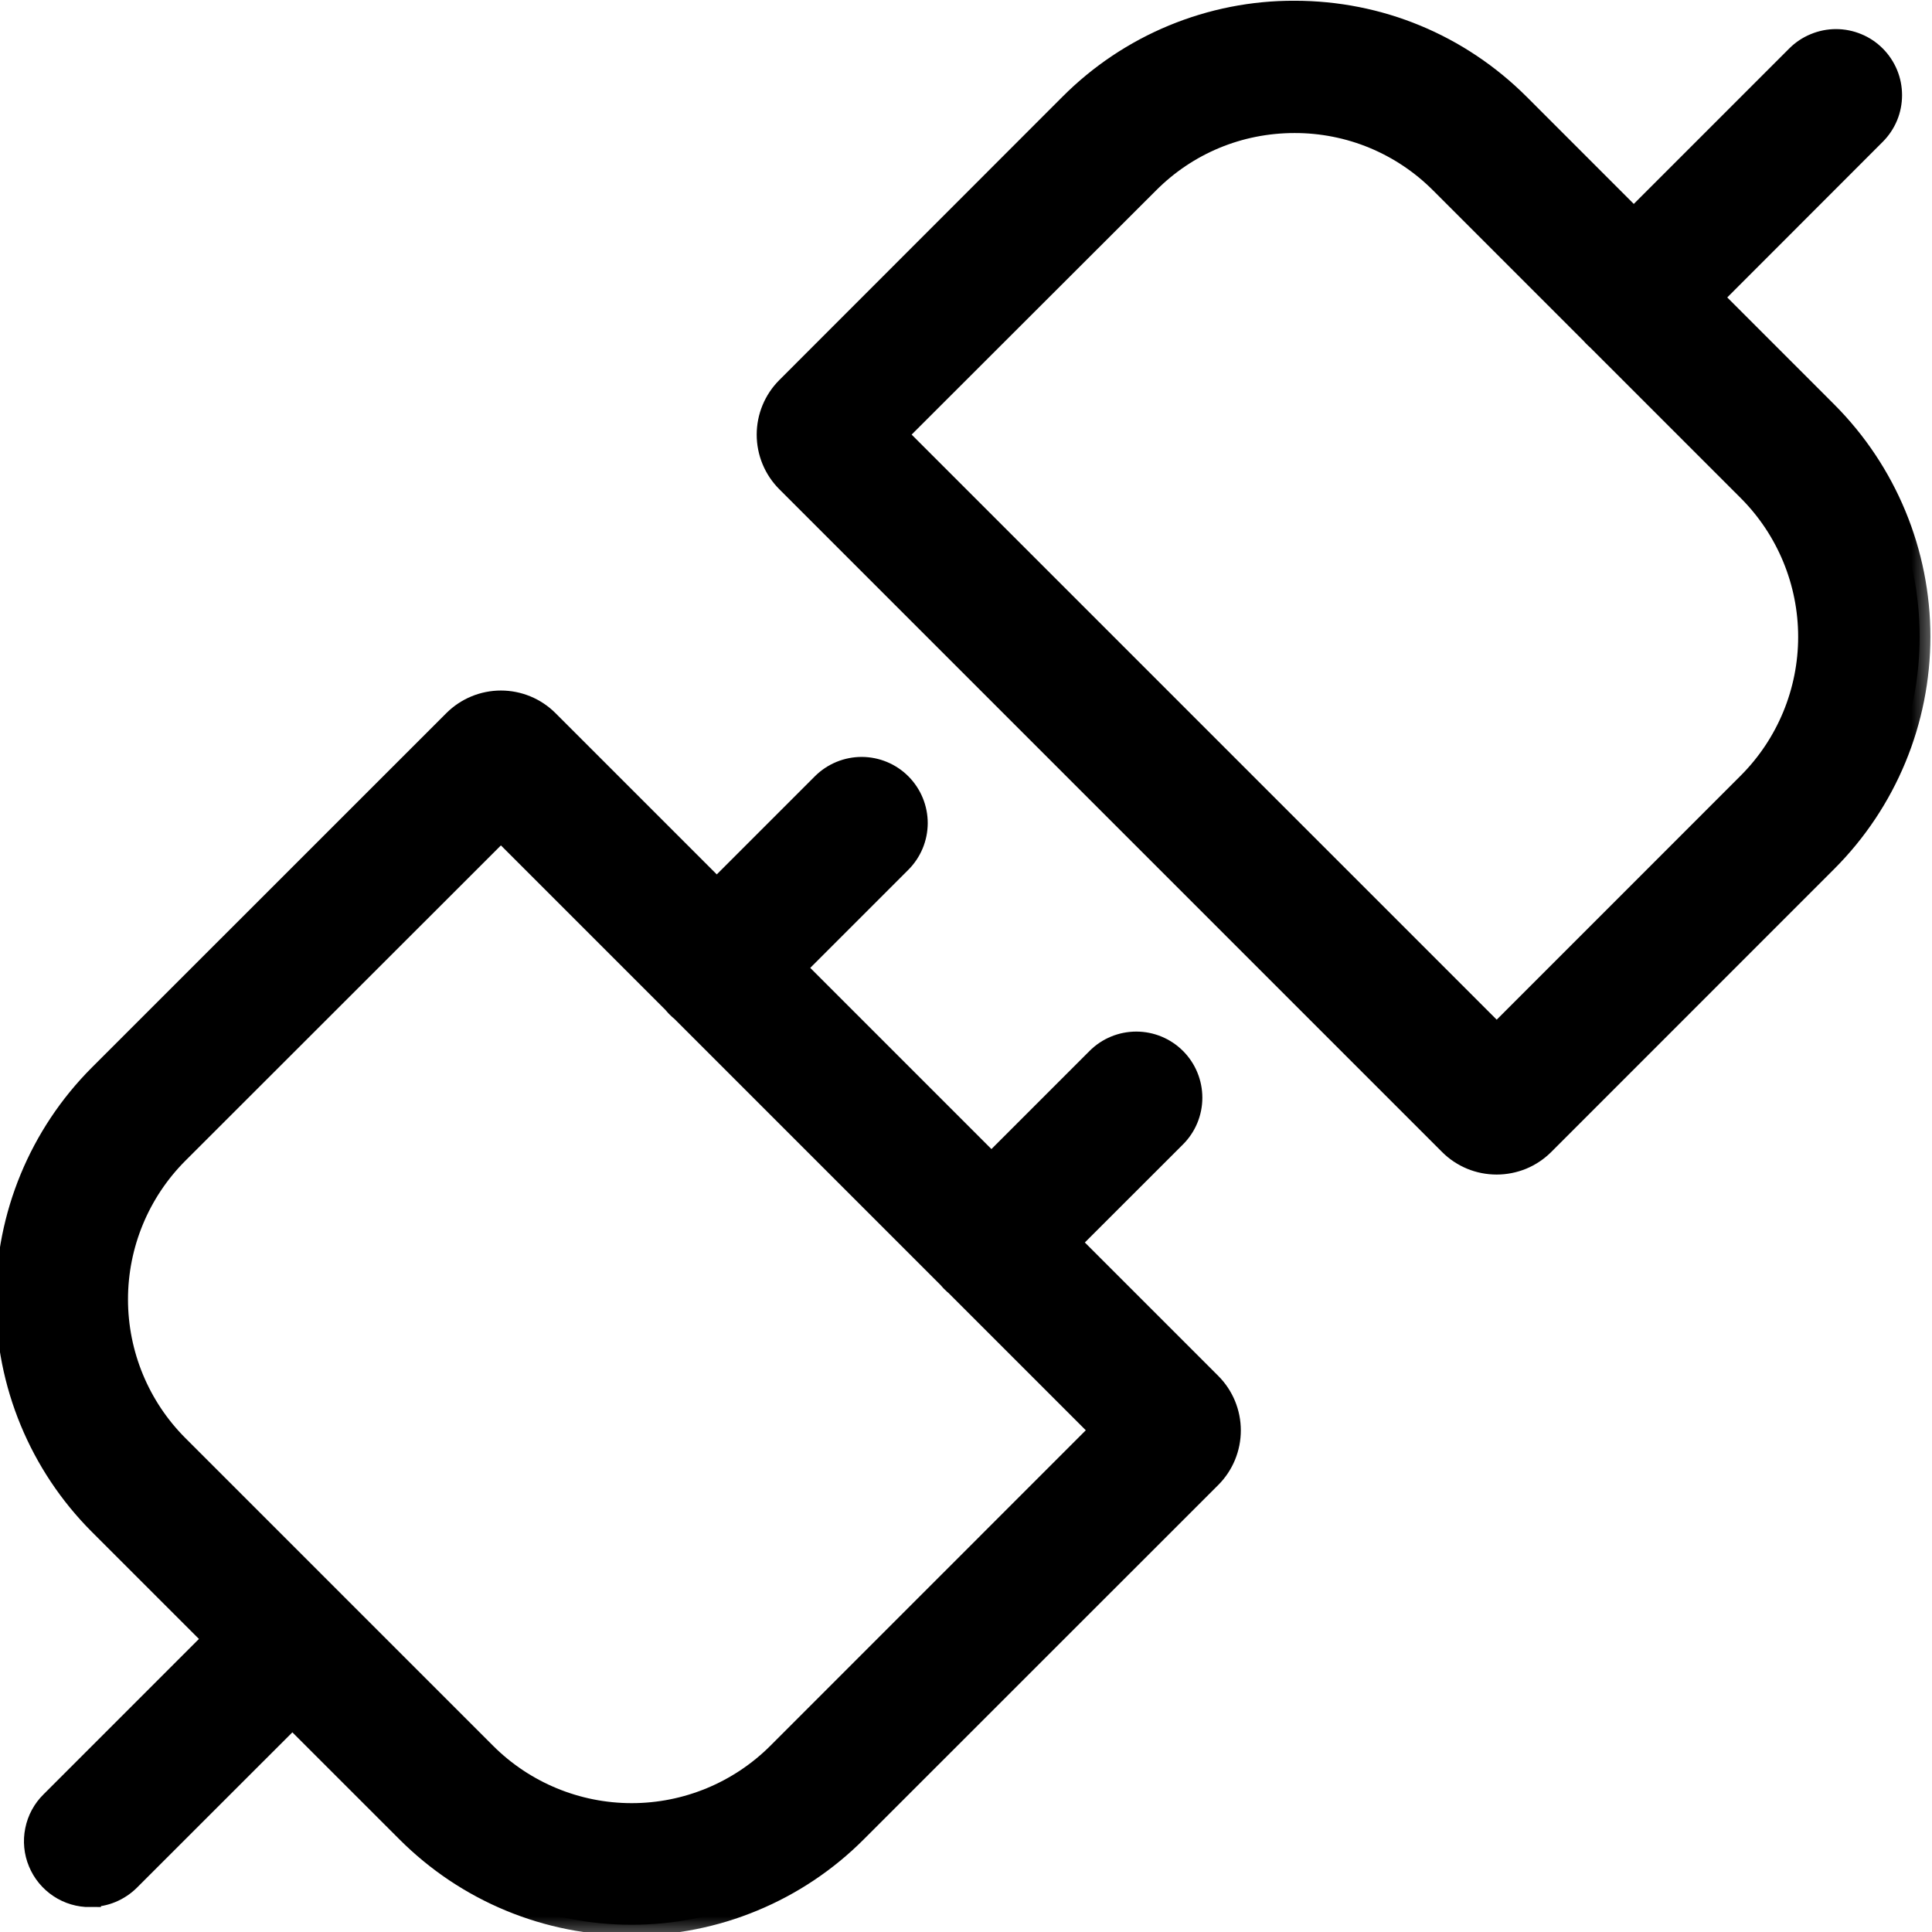
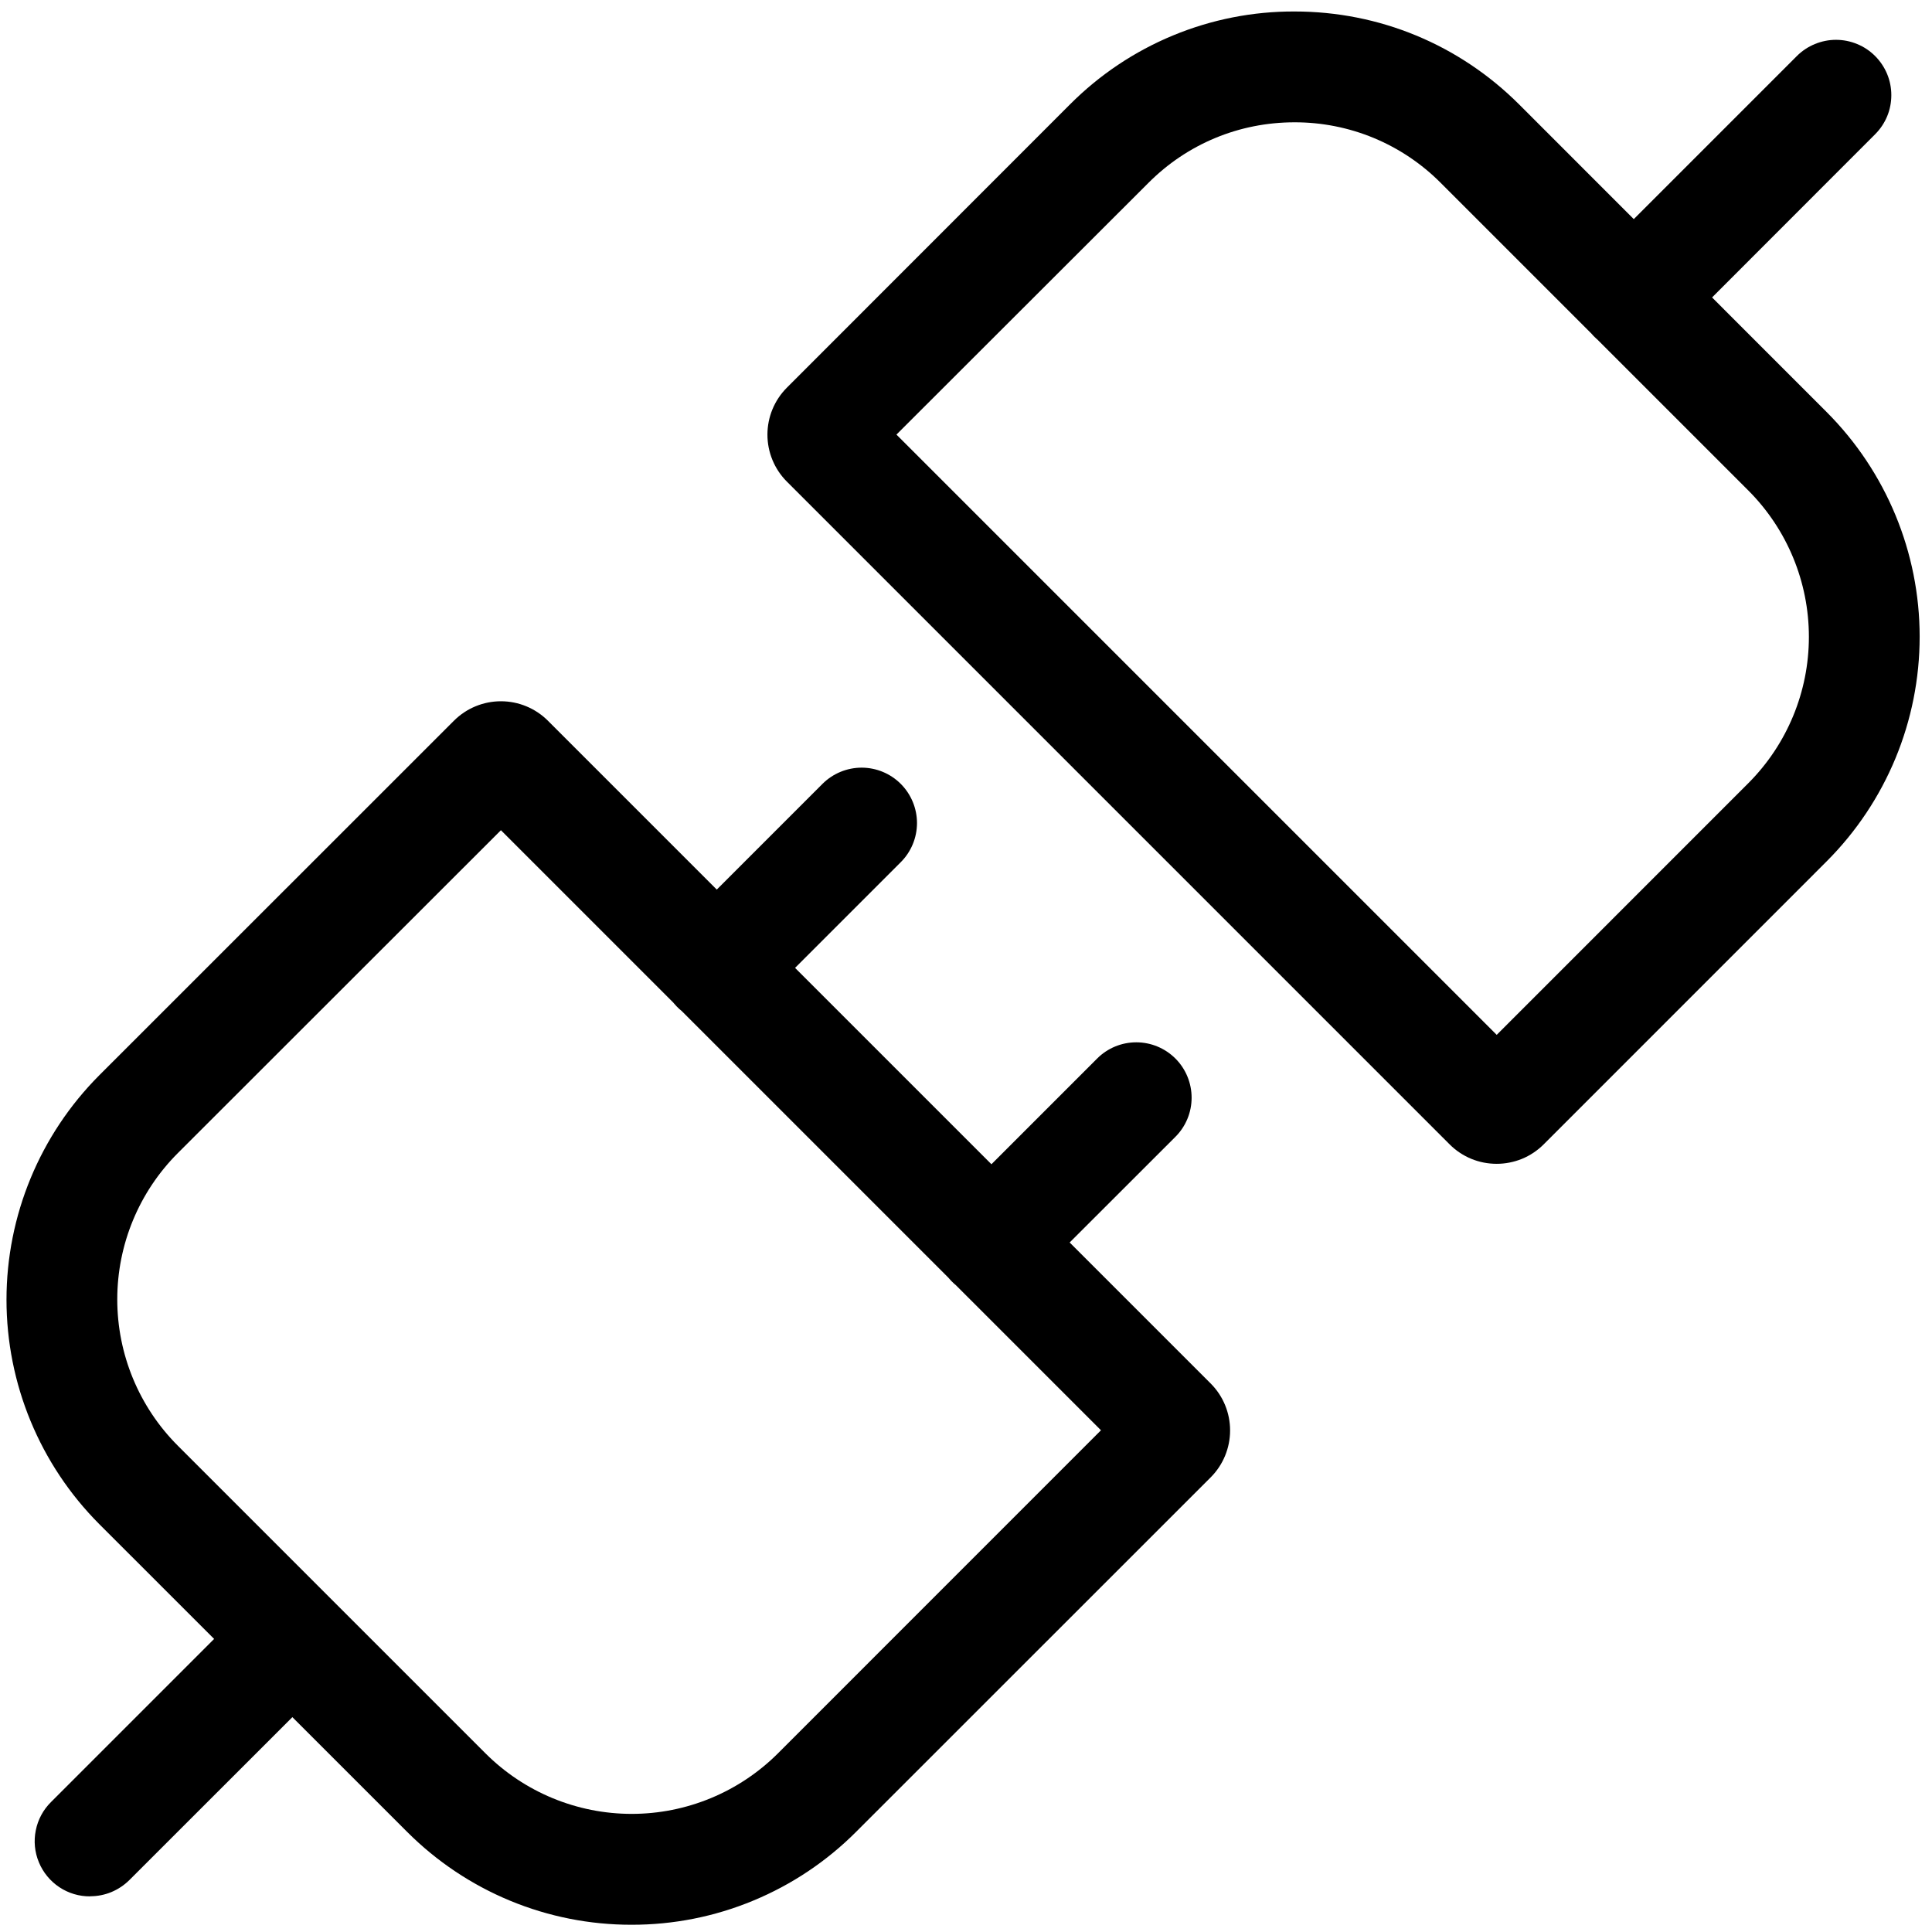
<svg xmlns="http://www.w3.org/2000/svg" width="36" height="36" viewBox="0 0 36 36" fill="none">
  <g clip-path="url(#clip0_7353_5526)">
    <mask id="path-1-outside-1_7353_5526" maskUnits="userSpaceOnUse" x="-0.879" y="-0.786" width="37" height="37" fill="black">
      <rect fill="white" x="-0.879" y="-0.786" width="37" height="37" />
      <path d="M27.889 21.686C27.726 21.686 27.565 21.655 27.415 21.593C27.265 21.531 27.128 21.44 27.014 21.326L14.661 8.973C14.43 8.741 14.3 8.427 14.3 8.099C14.3 7.771 14.43 7.457 14.661 7.225L19.937 1.946C20.486 1.395 21.138 0.958 21.856 0.661C22.575 0.363 23.345 0.211 24.122 0.214C25.702 0.214 27.189 0.83 28.307 1.946L34.038 7.679C35.147 8.79 35.77 10.295 35.77 11.864C35.77 13.434 35.147 14.939 34.038 16.049L28.762 21.326C28.647 21.44 28.511 21.531 28.361 21.593C28.211 21.654 28.051 21.686 27.889 21.686ZM16.706 8.1L27.889 19.283L32.58 14.591C33.301 13.868 33.706 12.888 33.706 11.867C33.706 10.845 33.301 9.865 32.58 9.142L26.847 3.409C26.49 3.05 26.065 2.765 25.598 2.571C25.13 2.377 24.628 2.278 24.122 2.279C23.092 2.279 22.124 2.68 21.398 3.409L16.704 8.098L16.706 8.1ZM11.768 35.865C10.991 35.866 10.222 35.714 9.505 35.417C8.787 35.12 8.136 34.684 7.587 34.135L1.85 28.4C0.743 27.29 0.121 25.786 0.121 24.218C0.121 22.65 0.743 21.146 1.85 20.036L8.46 13.428C8.692 13.197 9.006 13.067 9.334 13.067C9.662 13.067 9.976 13.197 10.208 13.428L22.561 25.781C22.792 26.013 22.921 26.326 22.921 26.654C22.921 26.981 22.792 27.295 22.561 27.527L15.953 34.133C15.404 34.683 14.752 35.119 14.034 35.416C13.316 35.714 12.547 35.866 11.77 35.865H11.768ZM9.333 15.471L3.312 21.488C2.59 22.211 2.185 23.191 2.185 24.212C2.185 25.234 2.59 26.214 3.312 26.937L9.047 32.672C9.77 33.394 10.75 33.799 11.771 33.799C12.792 33.799 13.771 33.394 14.495 32.672L20.515 26.651L9.333 15.469V15.471ZM30.442 6.575C30.238 6.576 30.037 6.517 29.866 6.404C29.695 6.29 29.562 6.129 29.484 5.94C29.406 5.75 29.386 5.542 29.427 5.341C29.467 5.14 29.567 4.956 29.713 4.813L33.482 1.044C33.578 0.948 33.692 0.872 33.817 0.821C33.942 0.769 34.076 0.742 34.211 0.742C34.347 0.742 34.481 0.769 34.606 0.821C34.731 0.872 34.844 0.948 34.94 1.044C35.036 1.14 35.112 1.254 35.164 1.379C35.216 1.504 35.242 1.638 35.242 1.773C35.242 1.909 35.216 2.043 35.164 2.168C35.112 2.293 35.036 2.406 34.94 2.502L31.172 6.273C31.076 6.369 30.962 6.445 30.837 6.497C30.712 6.548 30.578 6.575 30.442 6.575ZM1.681 35.336C1.476 35.338 1.276 35.278 1.106 35.165C0.936 35.052 0.803 34.891 0.725 34.702C0.646 34.513 0.626 34.305 0.667 34.105C0.707 33.904 0.806 33.721 0.952 33.577L4.721 29.808C4.816 29.712 4.93 29.637 5.055 29.585C5.18 29.533 5.314 29.506 5.45 29.506C5.585 29.506 5.719 29.533 5.844 29.585C5.969 29.637 6.083 29.712 6.179 29.808C6.274 29.904 6.35 30.017 6.402 30.143C6.454 30.268 6.48 30.402 6.48 30.537C6.48 30.672 6.454 30.807 6.402 30.932C6.35 31.057 6.274 31.17 6.179 31.266L2.41 35.033C2.314 35.128 2.2 35.204 2.075 35.256C1.95 35.308 1.816 35.334 1.681 35.334V35.336ZM18.473 24.183C18.268 24.184 18.068 24.125 17.898 24.012C17.727 23.899 17.595 23.737 17.516 23.549C17.438 23.36 17.418 23.152 17.459 22.951C17.499 22.751 17.598 22.567 17.744 22.424L20.444 19.724C20.637 19.53 20.9 19.422 21.173 19.422C21.447 19.422 21.709 19.531 21.903 19.725C22.096 19.918 22.204 20.181 22.204 20.455C22.204 20.728 22.095 20.991 21.901 21.184L19.201 23.882C19.106 23.977 18.992 24.053 18.867 24.105C18.742 24.157 18.608 24.183 18.473 24.183ZM13.356 19.067C13.151 19.068 12.95 19.009 12.78 18.896C12.609 18.782 12.476 18.621 12.398 18.432C12.319 18.242 12.299 18.034 12.34 17.833C12.381 17.632 12.481 17.448 12.627 17.305L15.327 14.605C15.521 14.412 15.784 14.304 16.057 14.304C16.331 14.305 16.593 14.414 16.786 14.608C16.979 14.802 17.087 15.065 17.087 15.338C17.086 15.612 16.977 15.874 16.783 16.067L14.085 18.765C13.892 18.958 13.631 19.067 13.358 19.067H13.356Z" />
    </mask>
    <path d="M27.889 21.686C27.726 21.686 27.565 21.655 27.415 21.593C27.265 21.531 27.128 21.44 27.014 21.326L14.661 8.973C14.43 8.741 14.3 8.427 14.3 8.099C14.3 7.771 14.43 7.457 14.661 7.225L19.937 1.946C20.486 1.395 21.138 0.958 21.856 0.661C22.575 0.363 23.345 0.211 24.122 0.214C25.702 0.214 27.189 0.83 28.307 1.946L34.038 7.679C35.147 8.79 35.77 10.295 35.77 11.864C35.77 13.434 35.147 14.939 34.038 16.049L28.762 21.326C28.647 21.44 28.511 21.531 28.361 21.593C28.211 21.654 28.051 21.686 27.889 21.686ZM16.706 8.1L27.889 19.283L32.58 14.591C33.301 13.868 33.706 12.888 33.706 11.867C33.706 10.845 33.301 9.865 32.58 9.142L26.847 3.409C26.49 3.05 26.065 2.765 25.598 2.571C25.13 2.377 24.628 2.278 24.122 2.279C23.092 2.279 22.124 2.68 21.398 3.409L16.704 8.098L16.706 8.1ZM11.768 35.865C10.991 35.866 10.222 35.714 9.505 35.417C8.787 35.12 8.136 34.684 7.587 34.135L1.85 28.4C0.743 27.29 0.121 25.786 0.121 24.218C0.121 22.65 0.743 21.146 1.85 20.036L8.46 13.428C8.692 13.197 9.006 13.067 9.334 13.067C9.662 13.067 9.976 13.197 10.208 13.428L22.561 25.781C22.792 26.013 22.921 26.326 22.921 26.654C22.921 26.981 22.792 27.295 22.561 27.527L15.953 34.133C15.404 34.683 14.752 35.119 14.034 35.416C13.316 35.714 12.547 35.866 11.77 35.865H11.768ZM9.333 15.471L3.312 21.488C2.59 22.211 2.185 23.191 2.185 24.212C2.185 25.234 2.59 26.214 3.312 26.937L9.047 32.672C9.77 33.394 10.75 33.799 11.771 33.799C12.792 33.799 13.771 33.394 14.495 32.672L20.515 26.651L9.333 15.469V15.471ZM30.442 6.575C30.238 6.576 30.037 6.517 29.866 6.404C29.695 6.29 29.562 6.129 29.484 5.94C29.406 5.75 29.386 5.542 29.427 5.341C29.467 5.14 29.567 4.956 29.713 4.813L33.482 1.044C33.578 0.948 33.692 0.872 33.817 0.821C33.942 0.769 34.076 0.742 34.211 0.742C34.347 0.742 34.481 0.769 34.606 0.821C34.731 0.872 34.844 0.948 34.94 1.044C35.036 1.14 35.112 1.254 35.164 1.379C35.216 1.504 35.242 1.638 35.242 1.773C35.242 1.909 35.216 2.043 35.164 2.168C35.112 2.293 35.036 2.406 34.94 2.502L31.172 6.273C31.076 6.369 30.962 6.445 30.837 6.497C30.712 6.548 30.578 6.575 30.442 6.575ZM1.681 35.336C1.476 35.338 1.276 35.278 1.106 35.165C0.936 35.052 0.803 34.891 0.725 34.702C0.646 34.513 0.626 34.305 0.667 34.105C0.707 33.904 0.806 33.721 0.952 33.577L4.721 29.808C4.816 29.712 4.93 29.637 5.055 29.585C5.18 29.533 5.314 29.506 5.45 29.506C5.585 29.506 5.719 29.533 5.844 29.585C5.969 29.637 6.083 29.712 6.179 29.808C6.274 29.904 6.35 30.017 6.402 30.143C6.454 30.268 6.48 30.402 6.48 30.537C6.48 30.672 6.454 30.807 6.402 30.932C6.35 31.057 6.274 31.17 6.179 31.266L2.41 35.033C2.314 35.128 2.2 35.204 2.075 35.256C1.95 35.308 1.816 35.334 1.681 35.334V35.336ZM18.473 24.183C18.268 24.184 18.068 24.125 17.898 24.012C17.727 23.899 17.595 23.737 17.516 23.549C17.438 23.36 17.418 23.152 17.459 22.951C17.499 22.751 17.598 22.567 17.744 22.424L20.444 19.724C20.637 19.53 20.9 19.422 21.173 19.422C21.447 19.422 21.709 19.531 21.903 19.725C22.096 19.918 22.204 20.181 22.204 20.455C22.204 20.728 22.095 20.991 21.901 21.184L19.201 23.882C19.106 23.977 18.992 24.053 18.867 24.105C18.742 24.157 18.608 24.183 18.473 24.183ZM13.356 19.067C13.151 19.068 12.95 19.009 12.78 18.896C12.609 18.782 12.476 18.621 12.398 18.432C12.319 18.242 12.299 18.034 12.34 17.833C12.381 17.632 12.481 17.448 12.627 17.305L15.327 14.605C15.521 14.412 15.784 14.304 16.057 14.304C16.331 14.305 16.593 14.414 16.786 14.608C16.979 14.802 17.087 15.065 17.087 15.338C17.086 15.612 16.977 15.874 16.783 16.067L14.085 18.765C13.892 18.958 13.631 19.067 13.358 19.067H13.356Z" fill="black" />
-     <path d="M27.889 21.686C27.726 21.686 27.565 21.655 27.415 21.593C27.265 21.531 27.128 21.44 27.014 21.326L14.661 8.973C14.43 8.741 14.3 8.427 14.3 8.099C14.3 7.771 14.43 7.457 14.661 7.225L19.937 1.946C20.486 1.395 21.138 0.958 21.856 0.661C22.575 0.363 23.345 0.211 24.122 0.214C25.702 0.214 27.189 0.83 28.307 1.946L34.038 7.679C35.147 8.79 35.77 10.295 35.77 11.864C35.77 13.434 35.147 14.939 34.038 16.049L28.762 21.326C28.647 21.44 28.511 21.531 28.361 21.593C28.211 21.654 28.051 21.686 27.889 21.686ZM16.706 8.1L27.889 19.283L32.58 14.591C33.301 13.868 33.706 12.888 33.706 11.867C33.706 10.845 33.301 9.865 32.58 9.142L26.847 3.409C26.49 3.05 26.065 2.765 25.598 2.571C25.13 2.377 24.628 2.278 24.122 2.279C23.092 2.279 22.124 2.68 21.398 3.409L16.704 8.098L16.706 8.1ZM11.768 35.865C10.991 35.866 10.222 35.714 9.505 35.417C8.787 35.12 8.136 34.684 7.587 34.135L1.85 28.4C0.743 27.29 0.121 25.786 0.121 24.218C0.121 22.65 0.743 21.146 1.85 20.036L8.46 13.428C8.692 13.197 9.006 13.067 9.334 13.067C9.662 13.067 9.976 13.197 10.208 13.428L22.561 25.781C22.792 26.013 22.921 26.326 22.921 26.654C22.921 26.981 22.792 27.295 22.561 27.527L15.953 34.133C15.404 34.683 14.752 35.119 14.034 35.416C13.316 35.714 12.547 35.866 11.77 35.865H11.768ZM9.333 15.471L3.312 21.488C2.59 22.211 2.185 23.191 2.185 24.212C2.185 25.234 2.59 26.214 3.312 26.937L9.047 32.672C9.77 33.394 10.75 33.799 11.771 33.799C12.792 33.799 13.771 33.394 14.495 32.672L20.515 26.651L9.333 15.469V15.471ZM30.442 6.575C30.238 6.576 30.037 6.517 29.866 6.404C29.695 6.29 29.562 6.129 29.484 5.94C29.406 5.75 29.386 5.542 29.427 5.341C29.467 5.14 29.567 4.956 29.713 4.813L33.482 1.044C33.578 0.948 33.692 0.872 33.817 0.821C33.942 0.769 34.076 0.742 34.211 0.742C34.347 0.742 34.481 0.769 34.606 0.821C34.731 0.872 34.844 0.948 34.94 1.044C35.036 1.14 35.112 1.254 35.164 1.379C35.216 1.504 35.242 1.638 35.242 1.773C35.242 1.909 35.216 2.043 35.164 2.168C35.112 2.293 35.036 2.406 34.94 2.502L31.172 6.273C31.076 6.369 30.962 6.445 30.837 6.497C30.712 6.548 30.578 6.575 30.442 6.575ZM1.681 35.336C1.476 35.338 1.276 35.278 1.106 35.165C0.936 35.052 0.803 34.891 0.725 34.702C0.646 34.513 0.626 34.305 0.667 34.105C0.707 33.904 0.806 33.721 0.952 33.577L4.721 29.808C4.816 29.712 4.93 29.637 5.055 29.585C5.18 29.533 5.314 29.506 5.45 29.506C5.585 29.506 5.719 29.533 5.844 29.585C5.969 29.637 6.083 29.712 6.179 29.808C6.274 29.904 6.35 30.017 6.402 30.143C6.454 30.268 6.48 30.402 6.48 30.537C6.48 30.672 6.454 30.807 6.402 30.932C6.35 31.057 6.274 31.17 6.179 31.266L2.41 35.033C2.314 35.128 2.2 35.204 2.075 35.256C1.95 35.308 1.816 35.334 1.681 35.334V35.336ZM18.473 24.183C18.268 24.184 18.068 24.125 17.898 24.012C17.727 23.899 17.595 23.737 17.516 23.549C17.438 23.36 17.418 23.152 17.459 22.951C17.499 22.751 17.598 22.567 17.744 22.424L20.444 19.724C20.637 19.53 20.9 19.422 21.173 19.422C21.447 19.422 21.709 19.531 21.903 19.725C22.096 19.918 22.204 20.181 22.204 20.455C22.204 20.728 22.095 20.991 21.901 21.184L19.201 23.882C19.106 23.977 18.992 24.053 18.867 24.105C18.742 24.157 18.608 24.183 18.473 24.183ZM13.356 19.067C13.151 19.068 12.95 19.009 12.78 18.896C12.609 18.782 12.476 18.621 12.398 18.432C12.319 18.242 12.299 18.034 12.34 17.833C12.381 17.632 12.481 17.448 12.627 17.305L15.327 14.605C15.521 14.412 15.784 14.304 16.057 14.304C16.331 14.305 16.593 14.414 16.786 14.608C16.979 14.802 17.087 15.065 17.087 15.338C17.086 15.612 16.977 15.874 16.783 16.067L14.085 18.765C13.892 18.958 13.631 19.067 13.358 19.067H13.356Z" stroke="black" stroke-width="0.4" mask="url(#path-1-outside-1_7353_5526)" />
  </g>
  <defs>
    <clipPath id="clip0_7353_5526">
      <rect width="36" height="36" fill="white" />
    </clipPath>
  </defs>
</svg>